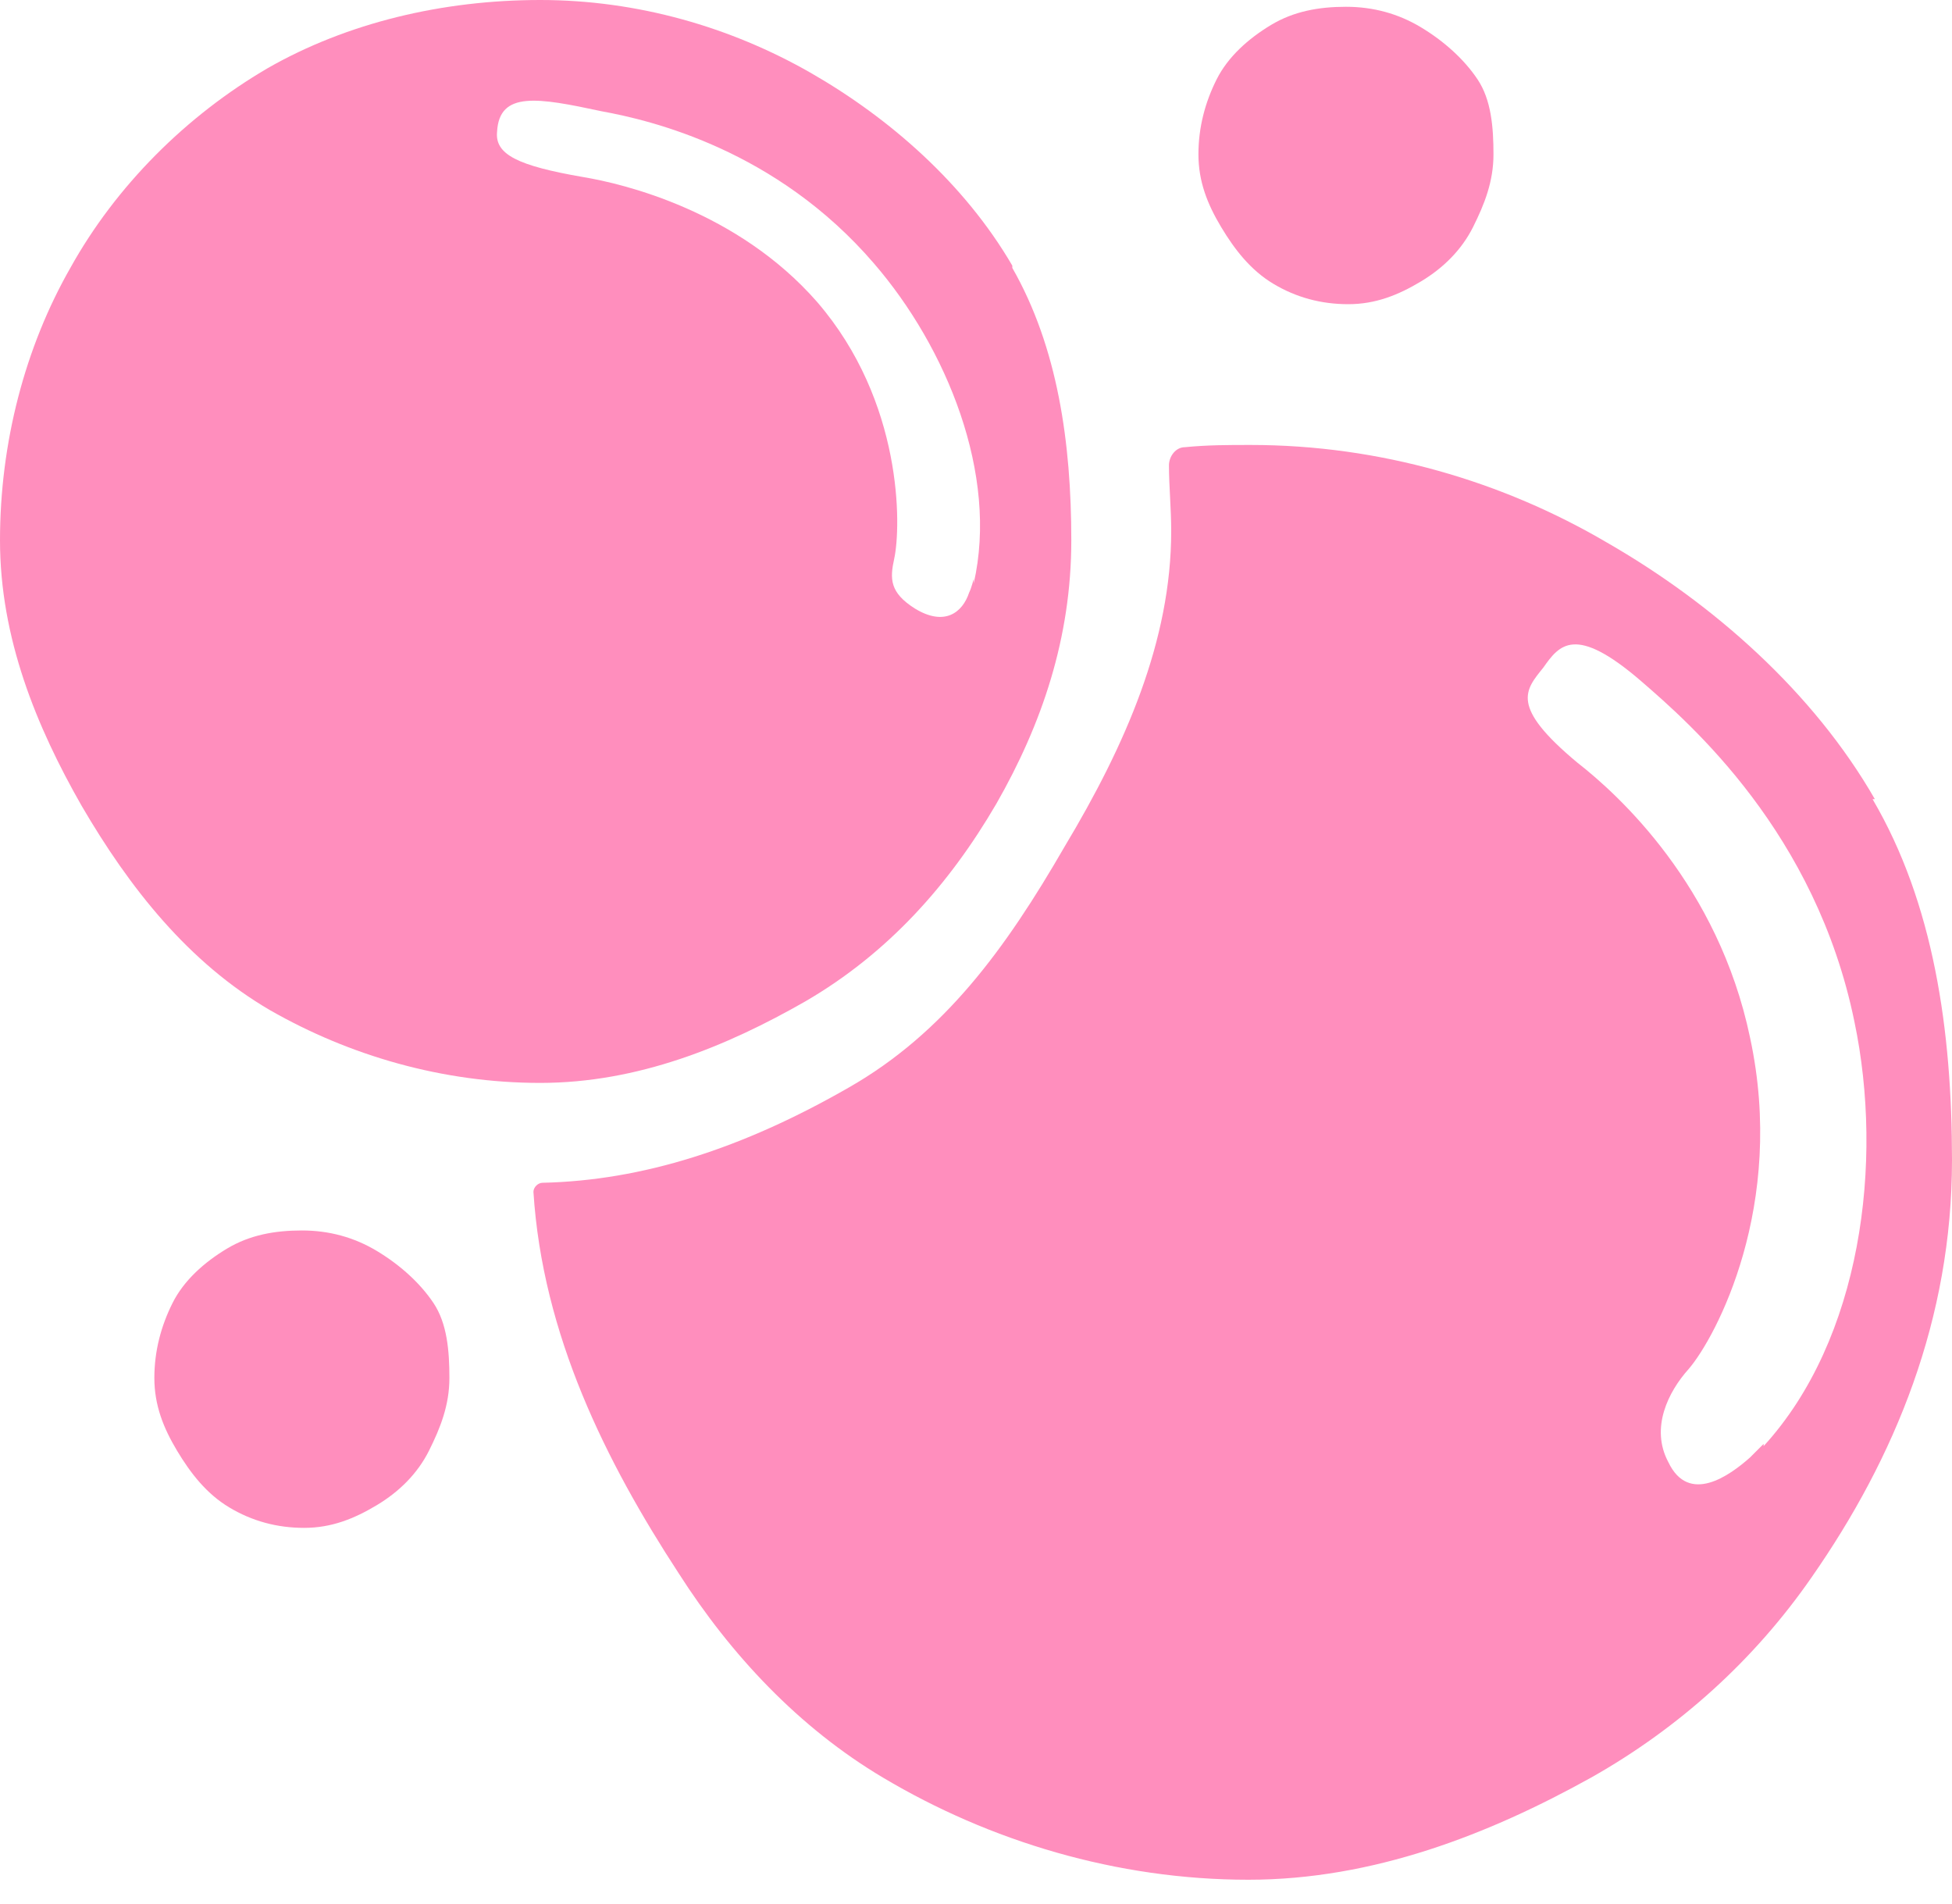
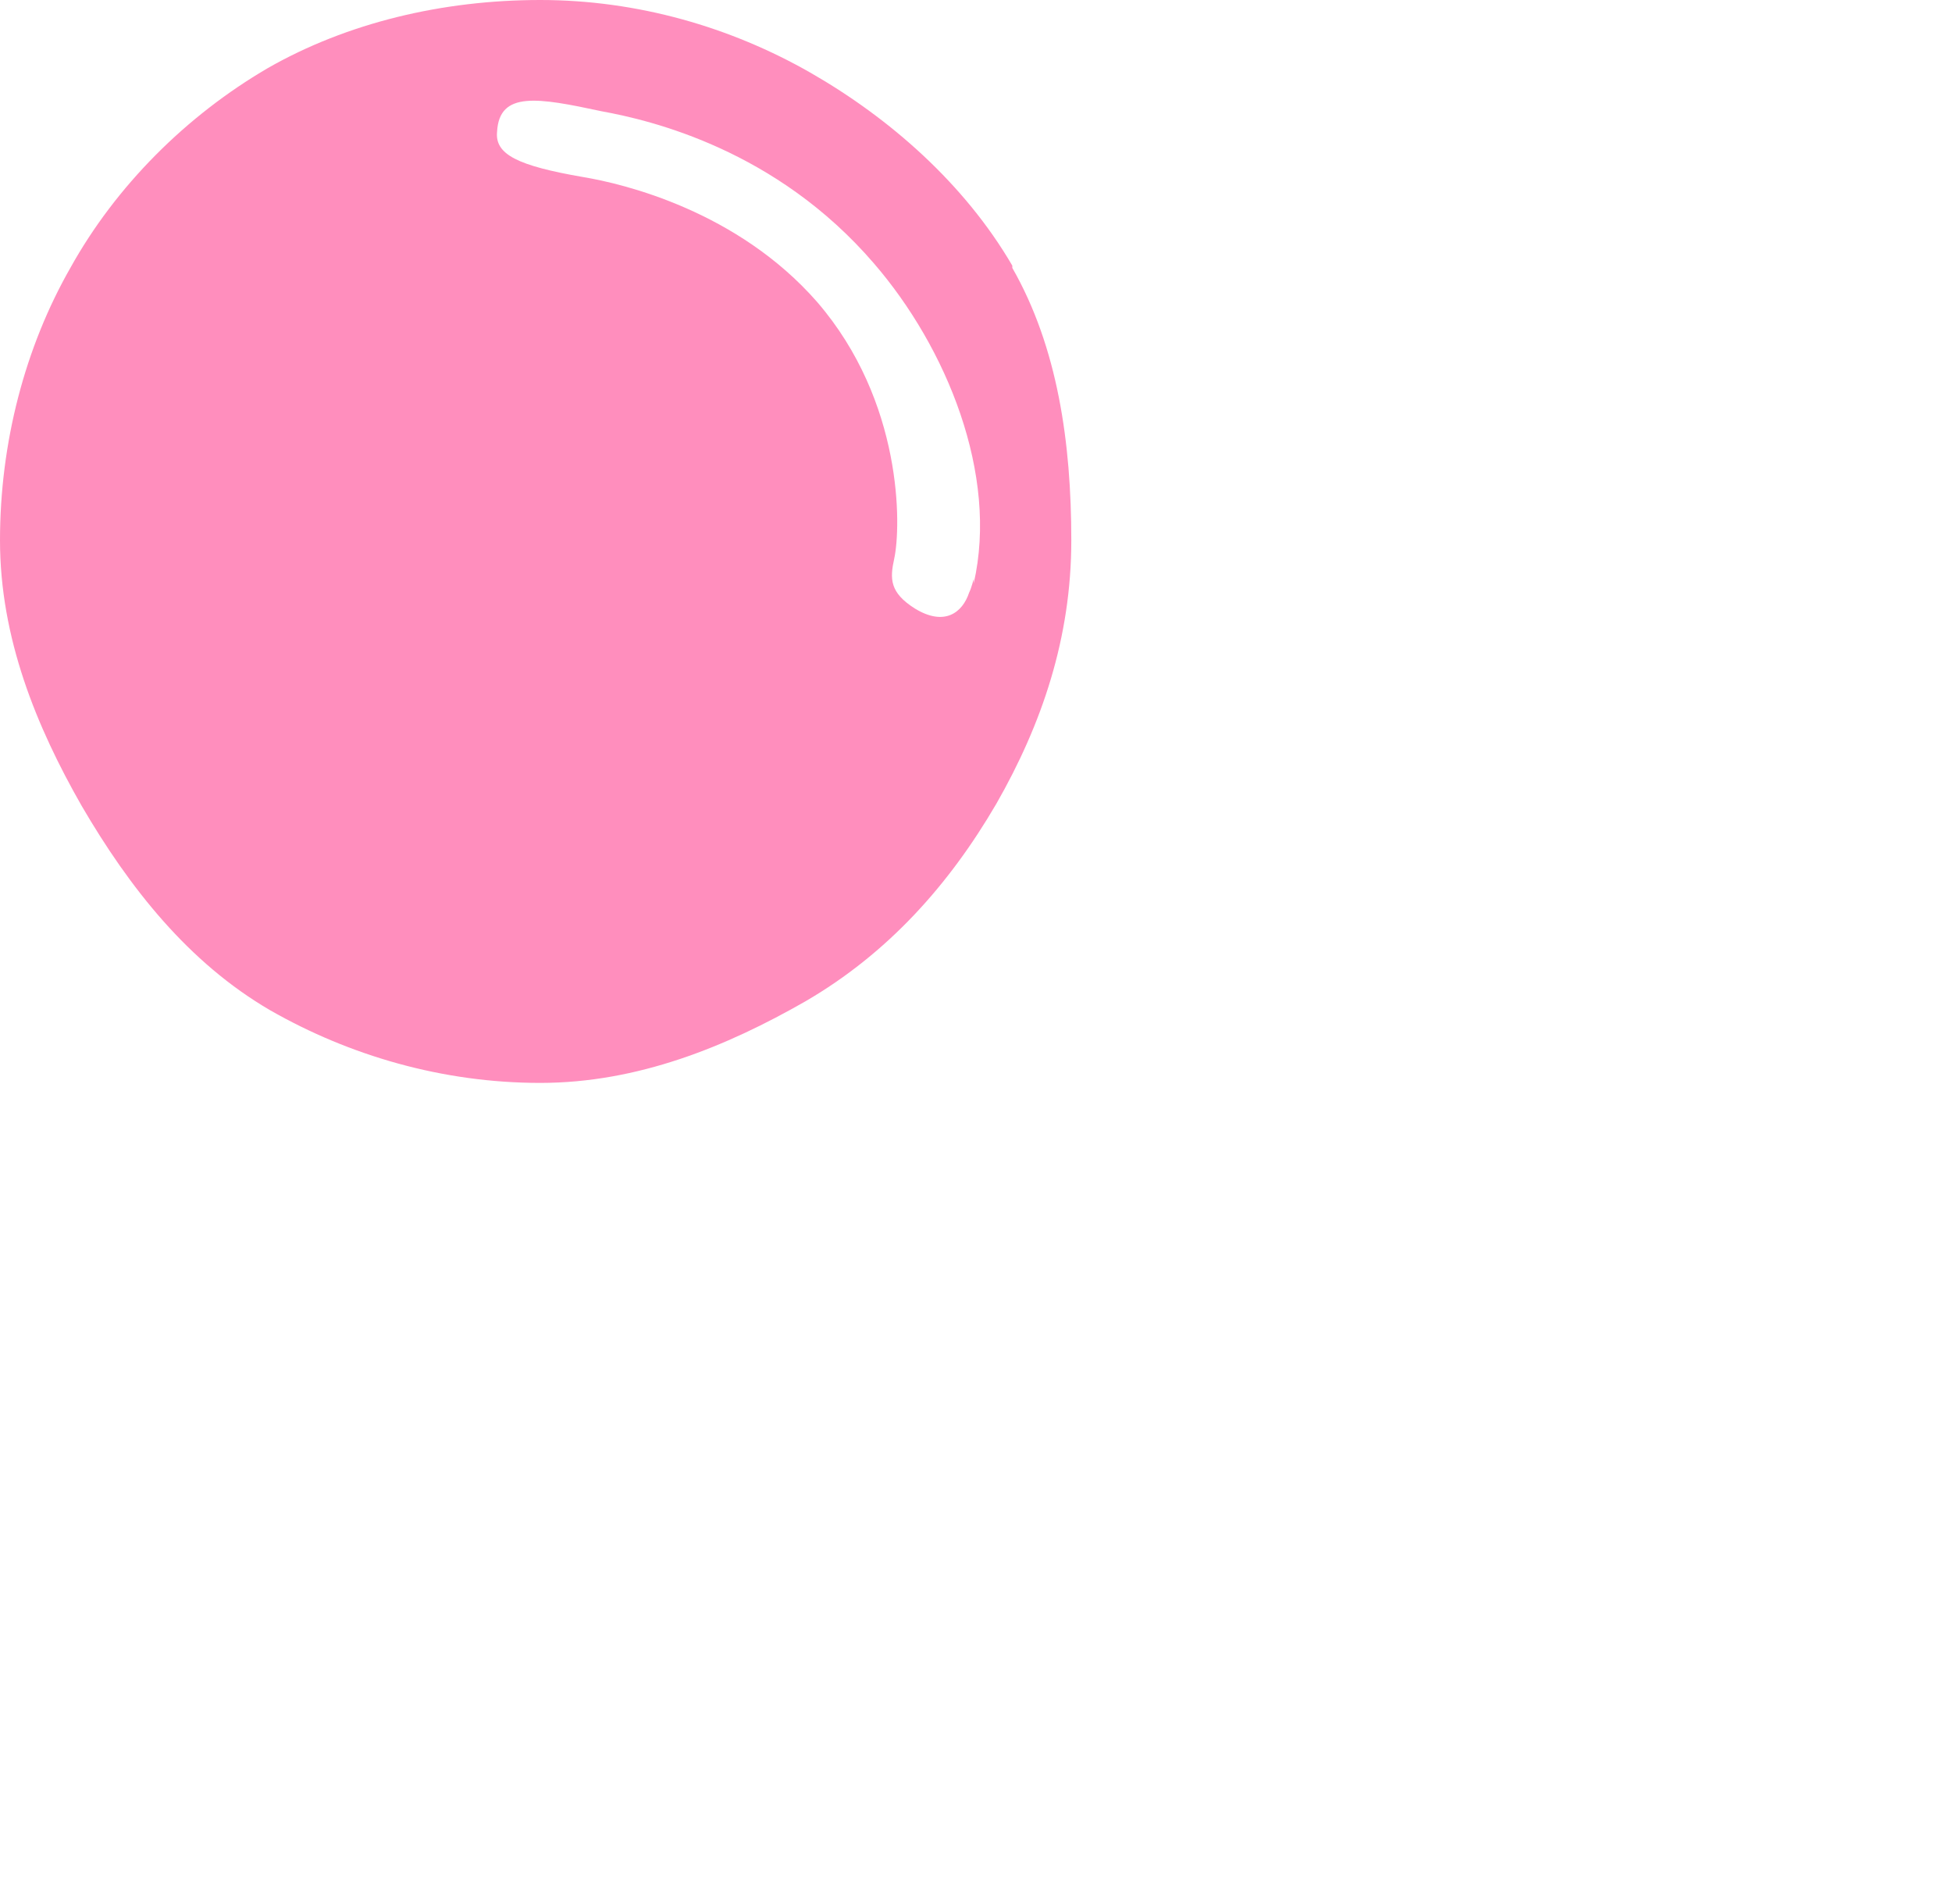
<svg xmlns="http://www.w3.org/2000/svg" fill="none" viewBox="0 0 40 39" height="39" width="40">
-   <path fill="#ff8ebd" d="M38.419 16.372C37.163 14.186 35.116 12.372 32.93 11.116C30.791 9.86 28.279 9.116 25.628 9.116C25.163 9.116 24.744 9.116 24.279 9.162C24.093 9.162 23.954 9.349 23.954 9.535C23.954 9.953 24 10.418 24 10.883C24 13.116 23.07 15.255 21.814 17.348C20.605 19.441 19.349 21.162 17.396 22.279C15.21 23.534 13.163 24.186 11.117 24.232C11.024 24.232 10.931 24.325 10.931 24.418C11.117 27.348 12.419 29.953 13.907 32.232C14.977 33.906 16.372 35.395 18.093 36.418C20.279 37.72 22.884 38.511 25.582 38.511C28.14 38.511 30.512 37.581 32.605 36.418C34.419 35.395 35.954 33.999 37.116 32.325C38.837 29.86 40 27.023 40 23.767C40 21.116 39.628 18.511 38.372 16.372H38.419ZM36.14 29.581C36.14 29.581 35.954 29.767 35.861 29.86C35.442 30.232 34.605 30.837 34.186 29.953C33.814 29.255 34.186 28.511 34.605 28.046C35.163 27.395 36.605 24.697 35.861 21.255C35.209 18.139 33.163 16.279 32.326 15.627C30.93 14.465 31.256 14.139 31.628 13.674C31.954 13.209 32.279 12.79 33.628 13.953C34.651 14.837 37.209 17.069 38 20.93C38.605 23.814 38.14 27.441 36.14 29.627V29.581Z" />
  <path fill="#ff8ebd" d="M20.744 5.442C19.767 3.767 18.232 2.419 16.605 1.488C14.977 0.558 13.07 0 11.07 0C9.07 0 7.116 0.465 5.488 1.395C3.814 2.372 2.372 3.814 1.442 5.488C0.512 7.116 0 9.07 0 11.07C0 13.07 0.744 14.884 1.674 16.511C2.651 18.186 3.86 19.721 5.535 20.697C7.163 21.628 9.07 22.186 11.07 22.186C13.07 22.186 14.884 21.442 16.511 20.511C18.186 19.535 19.442 18.139 20.418 16.465C21.349 14.837 21.953 13.07 21.953 11.07C21.953 9.07 21.674 7.116 20.744 5.488V5.442ZM19.953 11.86C19.953 11.86 19.907 12.046 19.86 12.139C19.721 12.558 19.349 12.837 18.744 12.465C18.232 12.139 18.232 11.86 18.325 11.442C18.465 10.791 18.511 8.232 16.744 6.186C15.116 4.326 12.791 3.767 11.953 3.628C10.604 3.395 10.139 3.163 10.186 2.698C10.232 1.86 11.023 2 12.325 2.279C13.349 2.465 15.907 3.07 17.907 5.395C19.395 7.116 20.465 9.721 19.953 11.953V11.86Z" />
-   <path fill="#ff8ebd" d="M30.604 3.163C30.604 3.721 30.418 4.186 30.186 4.651C29.953 5.116 29.581 5.488 29.116 5.767C28.651 6.046 28.186 6.232 27.628 6.232C27.07 6.232 26.558 6.093 26.093 5.814C25.628 5.535 25.302 5.116 25.023 4.651C24.744 4.186 24.558 3.721 24.558 3.163C24.558 2.604 24.697 2.093 24.93 1.628C25.163 1.163 25.581 0.791 26.046 0.511C26.511 0.232 27.023 0.139 27.581 0.139C28.139 0.139 28.651 0.279 29.116 0.558C29.581 0.837 30 1.209 30.279 1.628C30.558 2.046 30.604 2.604 30.604 3.163Z" />
-   <path fill="#ff8ebd" d="M9.209 28.232C9.209 28.79 9.023 29.256 8.791 29.721C8.558 30.186 8.186 30.558 7.721 30.837C7.256 31.116 6.791 31.302 6.233 31.302C5.674 31.302 5.163 31.162 4.698 30.883C4.233 30.604 3.907 30.186 3.628 29.721C3.349 29.256 3.163 28.79 3.163 28.232C3.163 27.674 3.302 27.163 3.535 26.697C3.767 26.232 4.186 25.86 4.651 25.581C5.116 25.302 5.628 25.209 6.186 25.209C6.744 25.209 7.256 25.349 7.721 25.628C8.186 25.907 8.605 26.279 8.884 26.697C9.163 27.116 9.209 27.674 9.209 28.232Z" />
</svg>